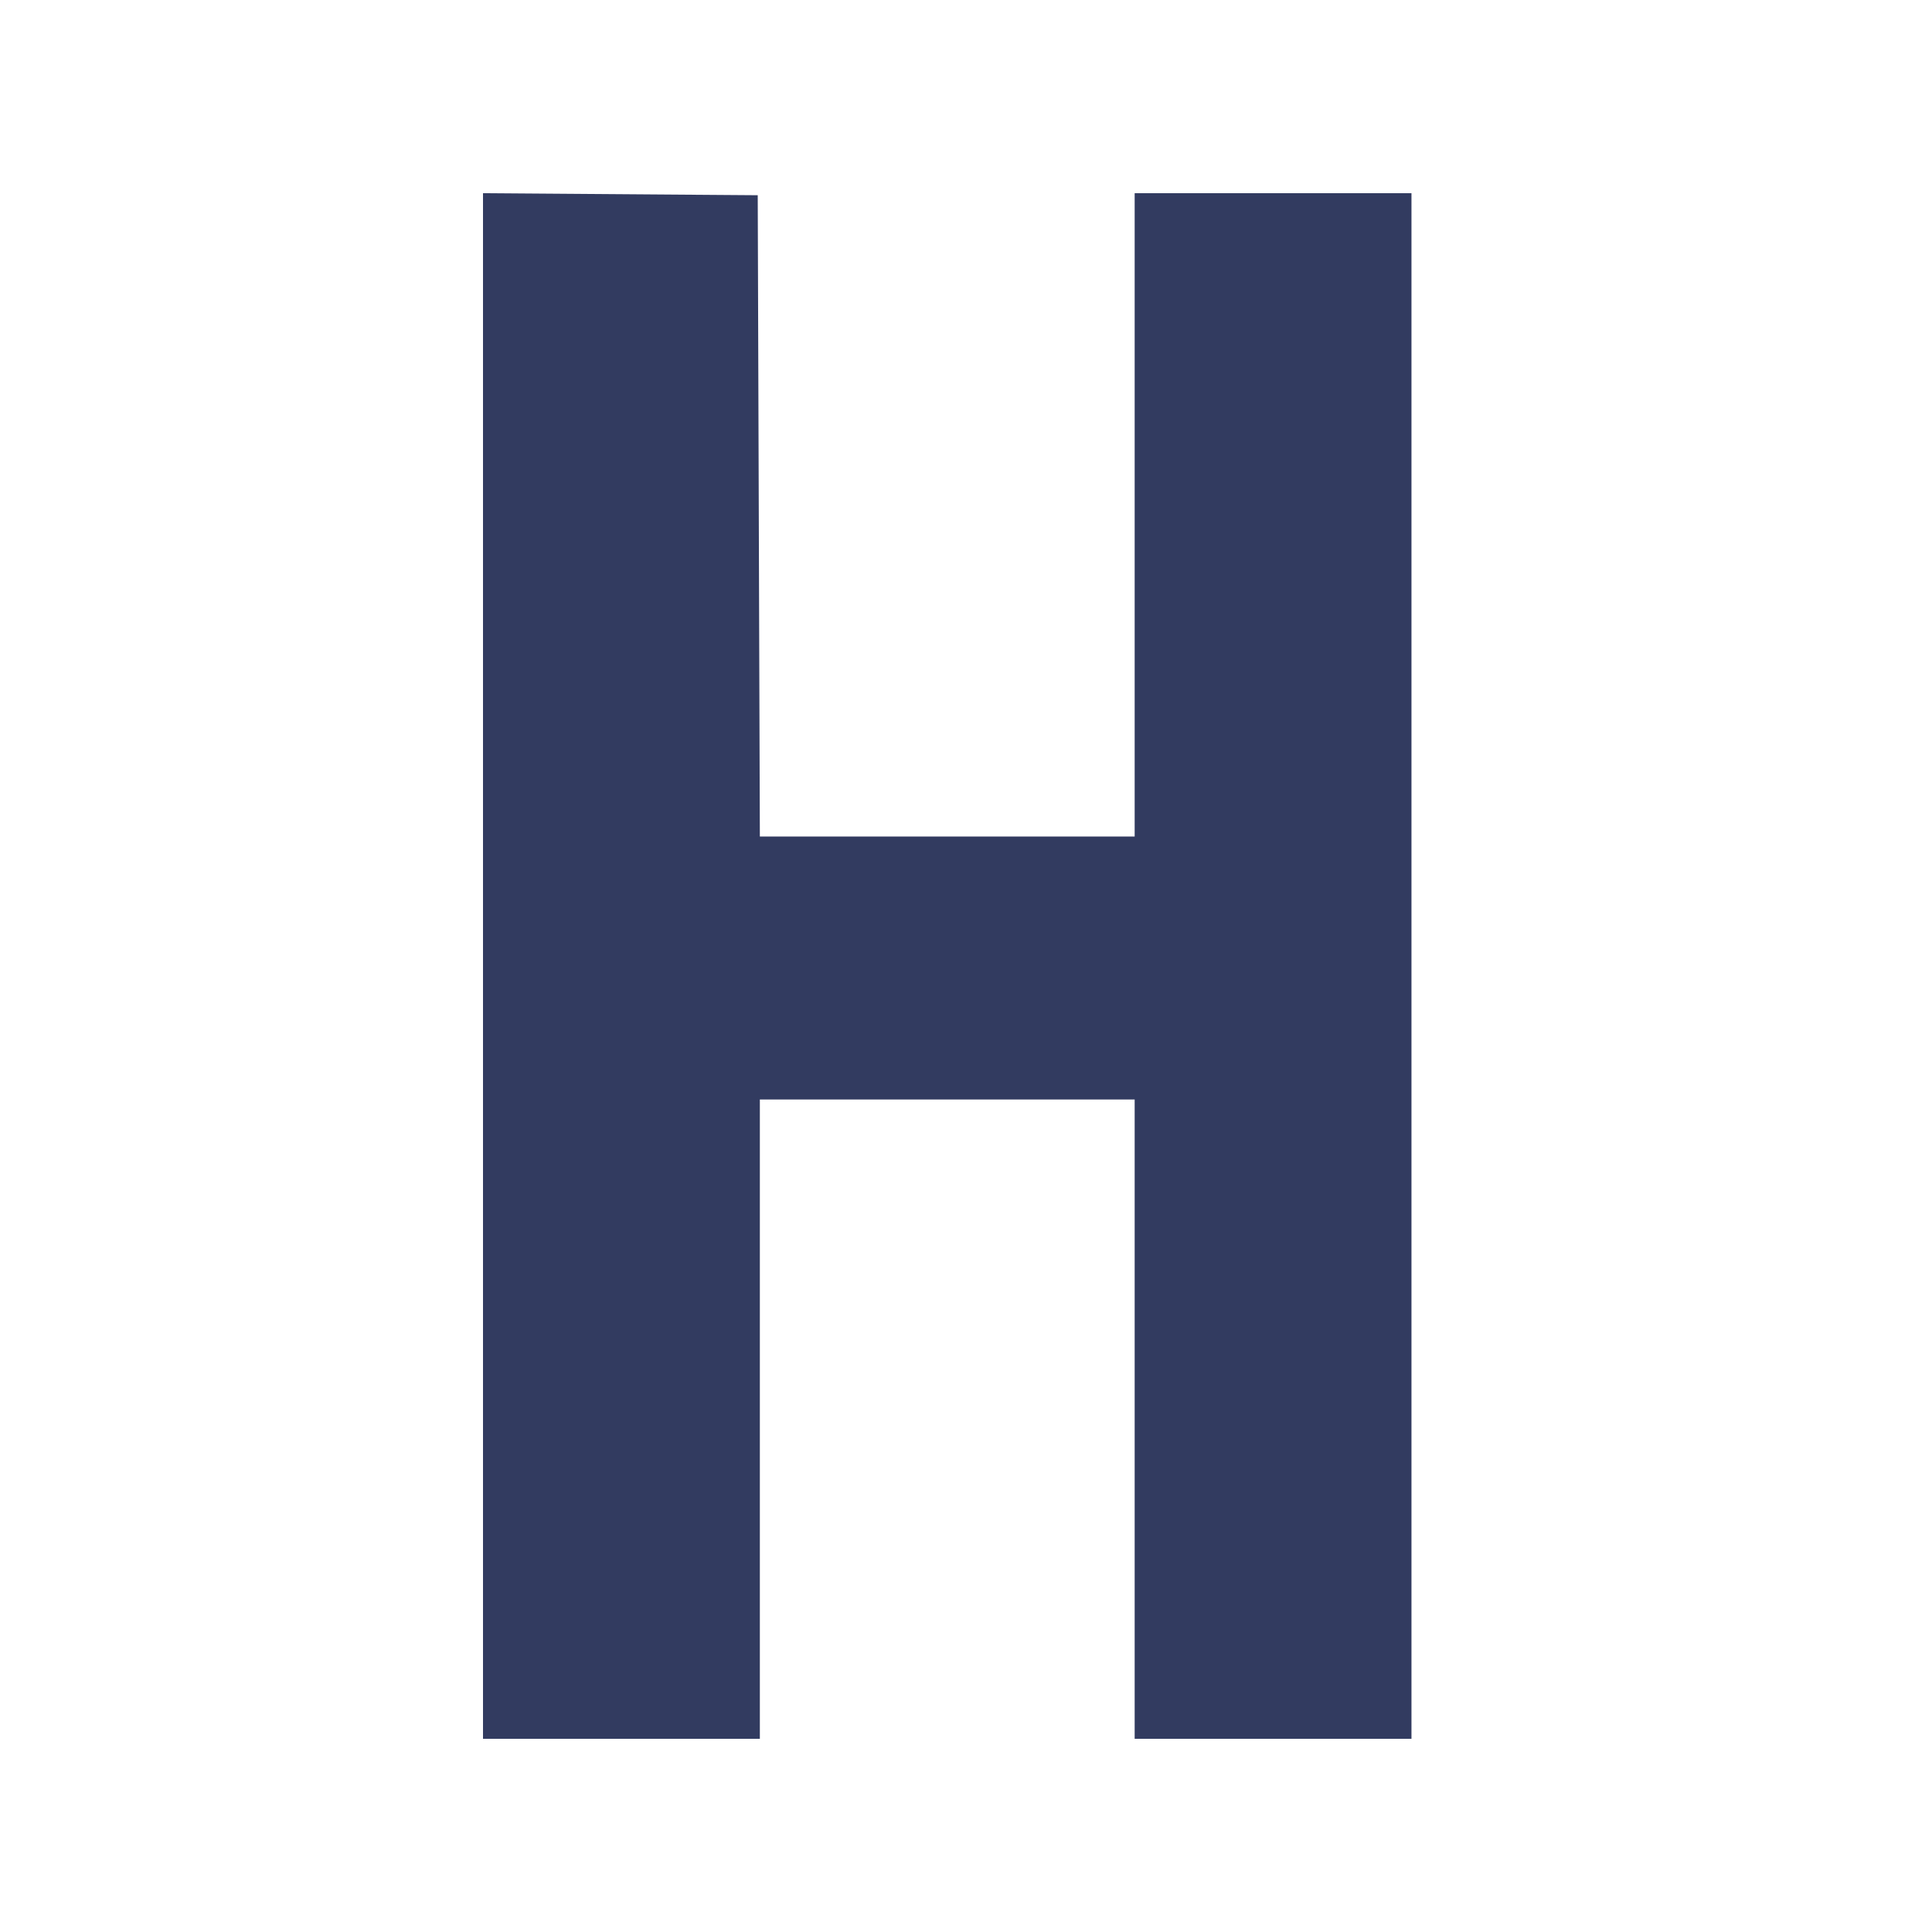
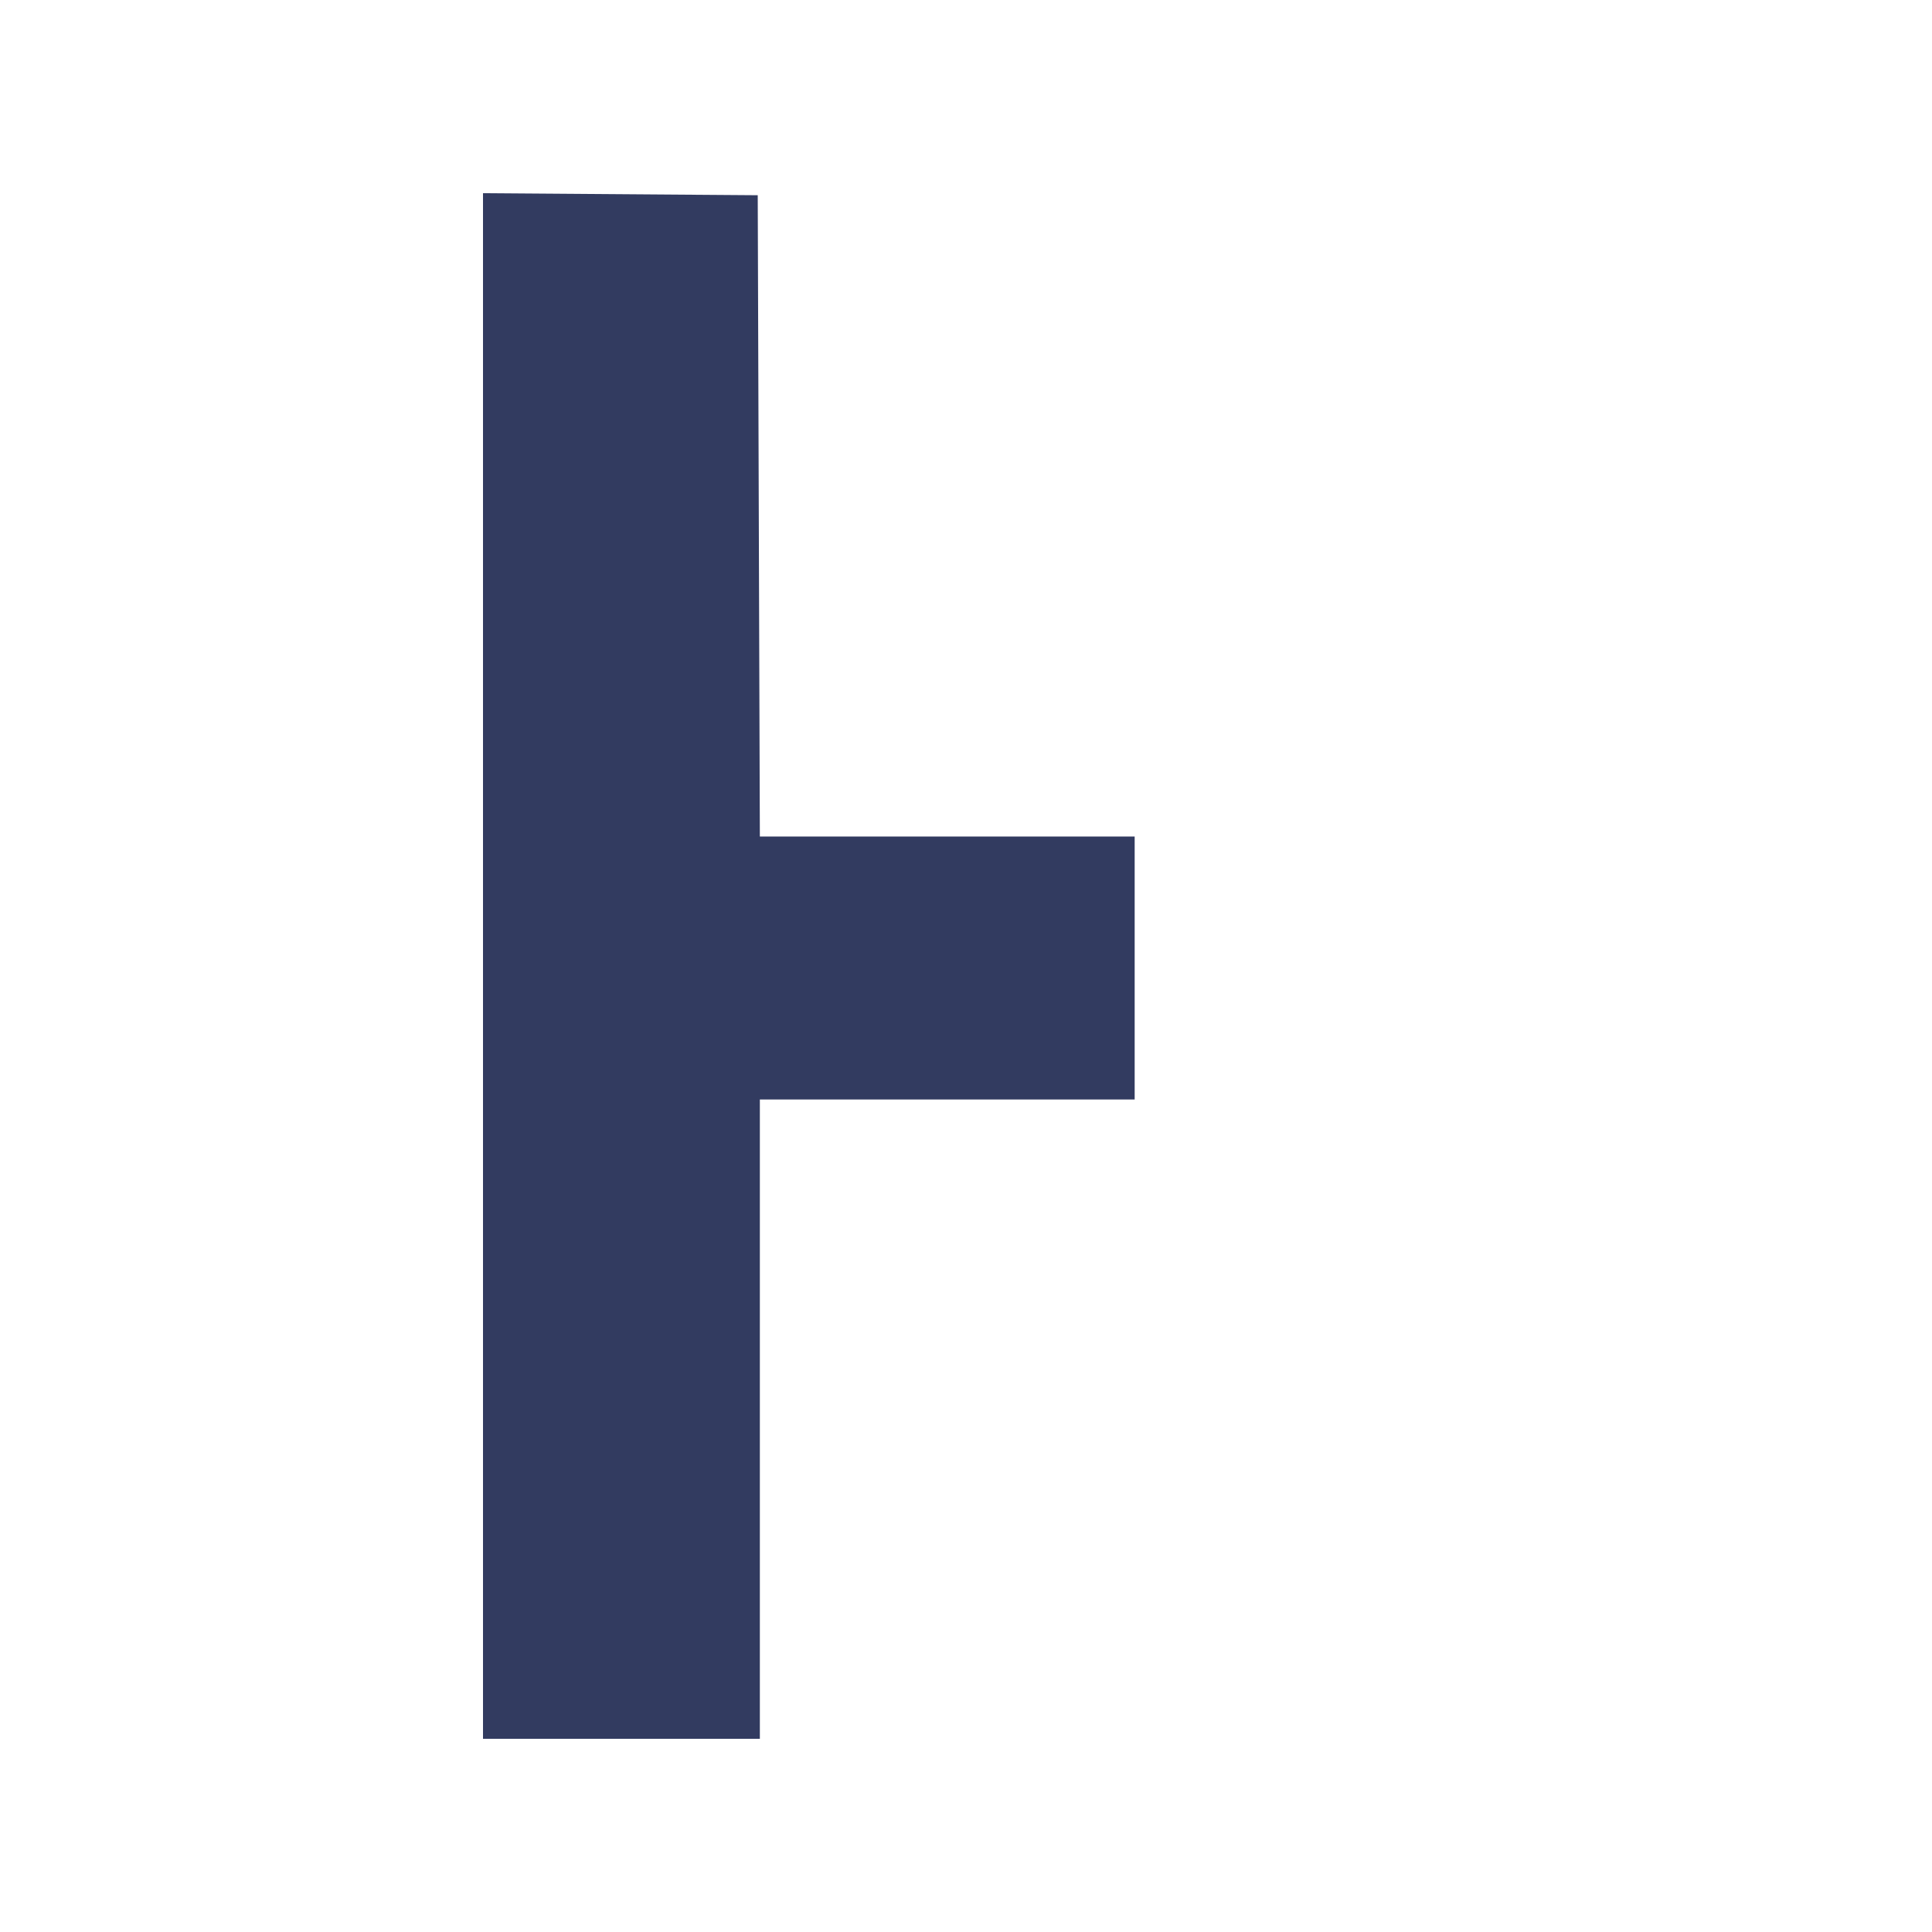
<svg xmlns="http://www.w3.org/2000/svg" width="40" height="40" viewBox="0 0 40 40" fill="none">
-   <path fill-rule="evenodd" clip-rule="evenodd" d="M10 4L15.688 4.042L15.732 17.319H23.492V4H29.223V36H23.492V22.764H15.732V36H10V4Z" fill="#323B60" />
+   <path fill-rule="evenodd" clip-rule="evenodd" d="M10 4L15.688 4.042L15.732 17.319H23.492V4H29.223H23.492V22.764H15.732V36H10V4Z" fill="#323B60" />
</svg>